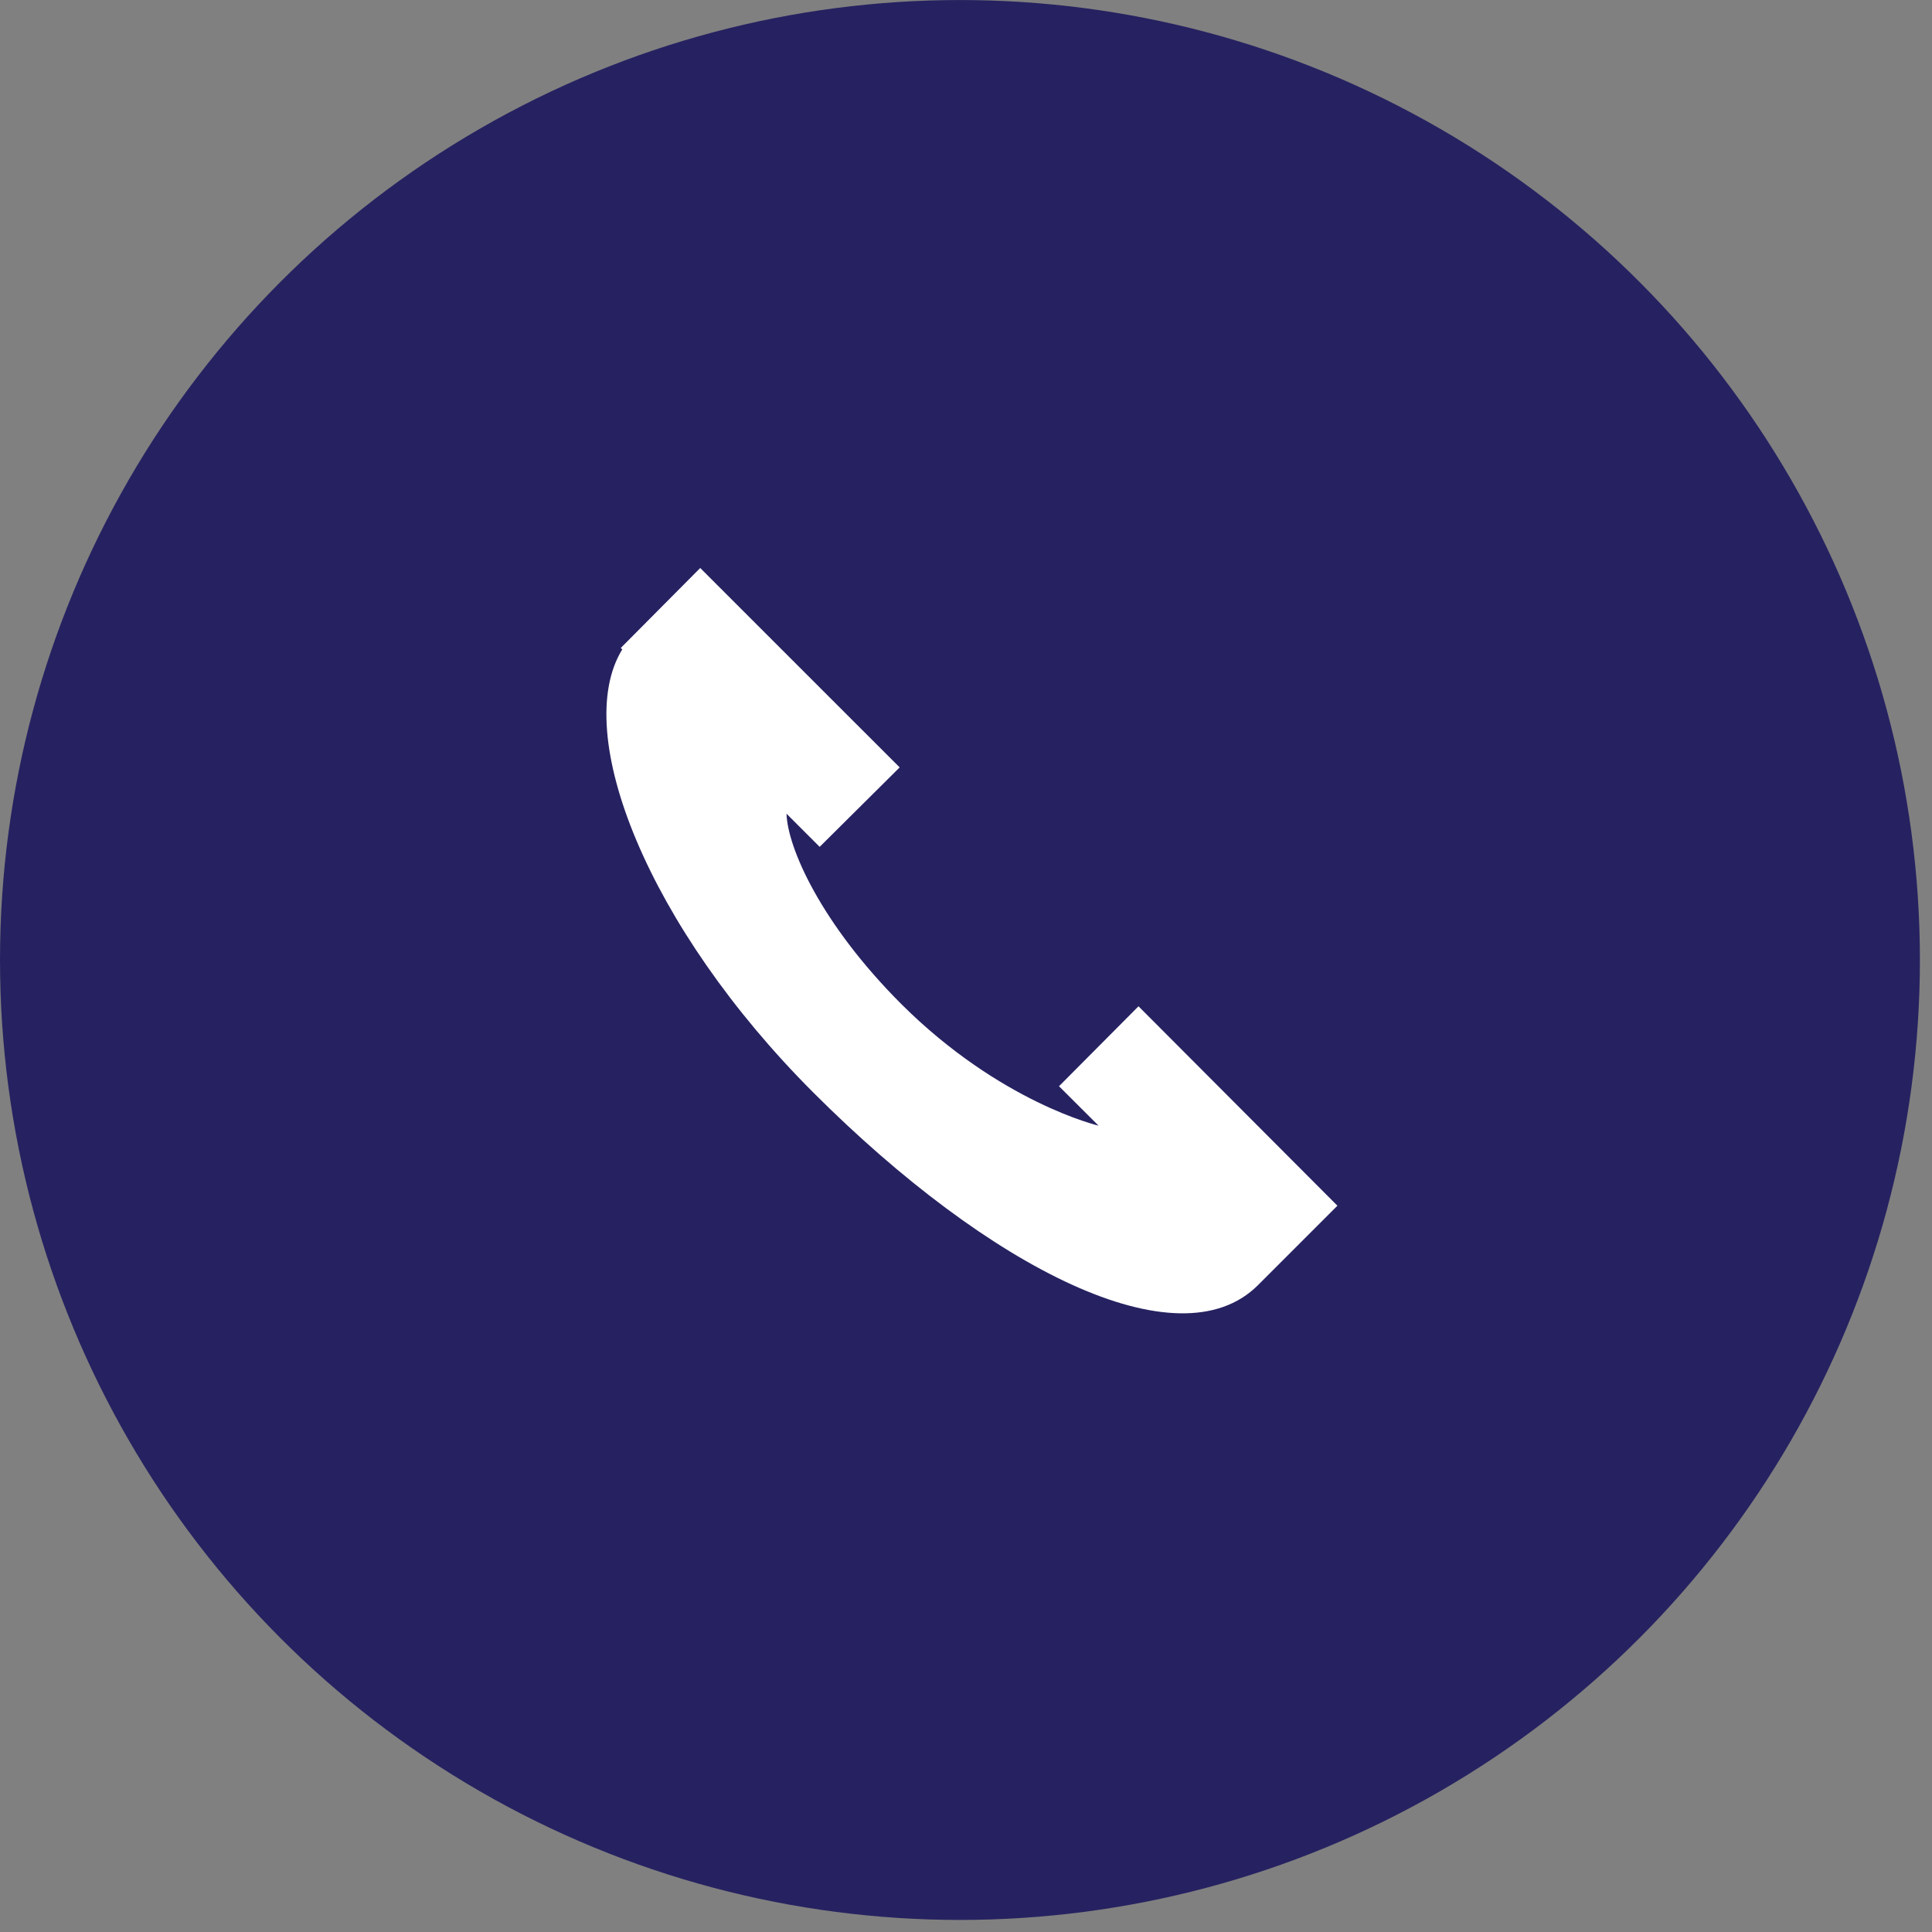
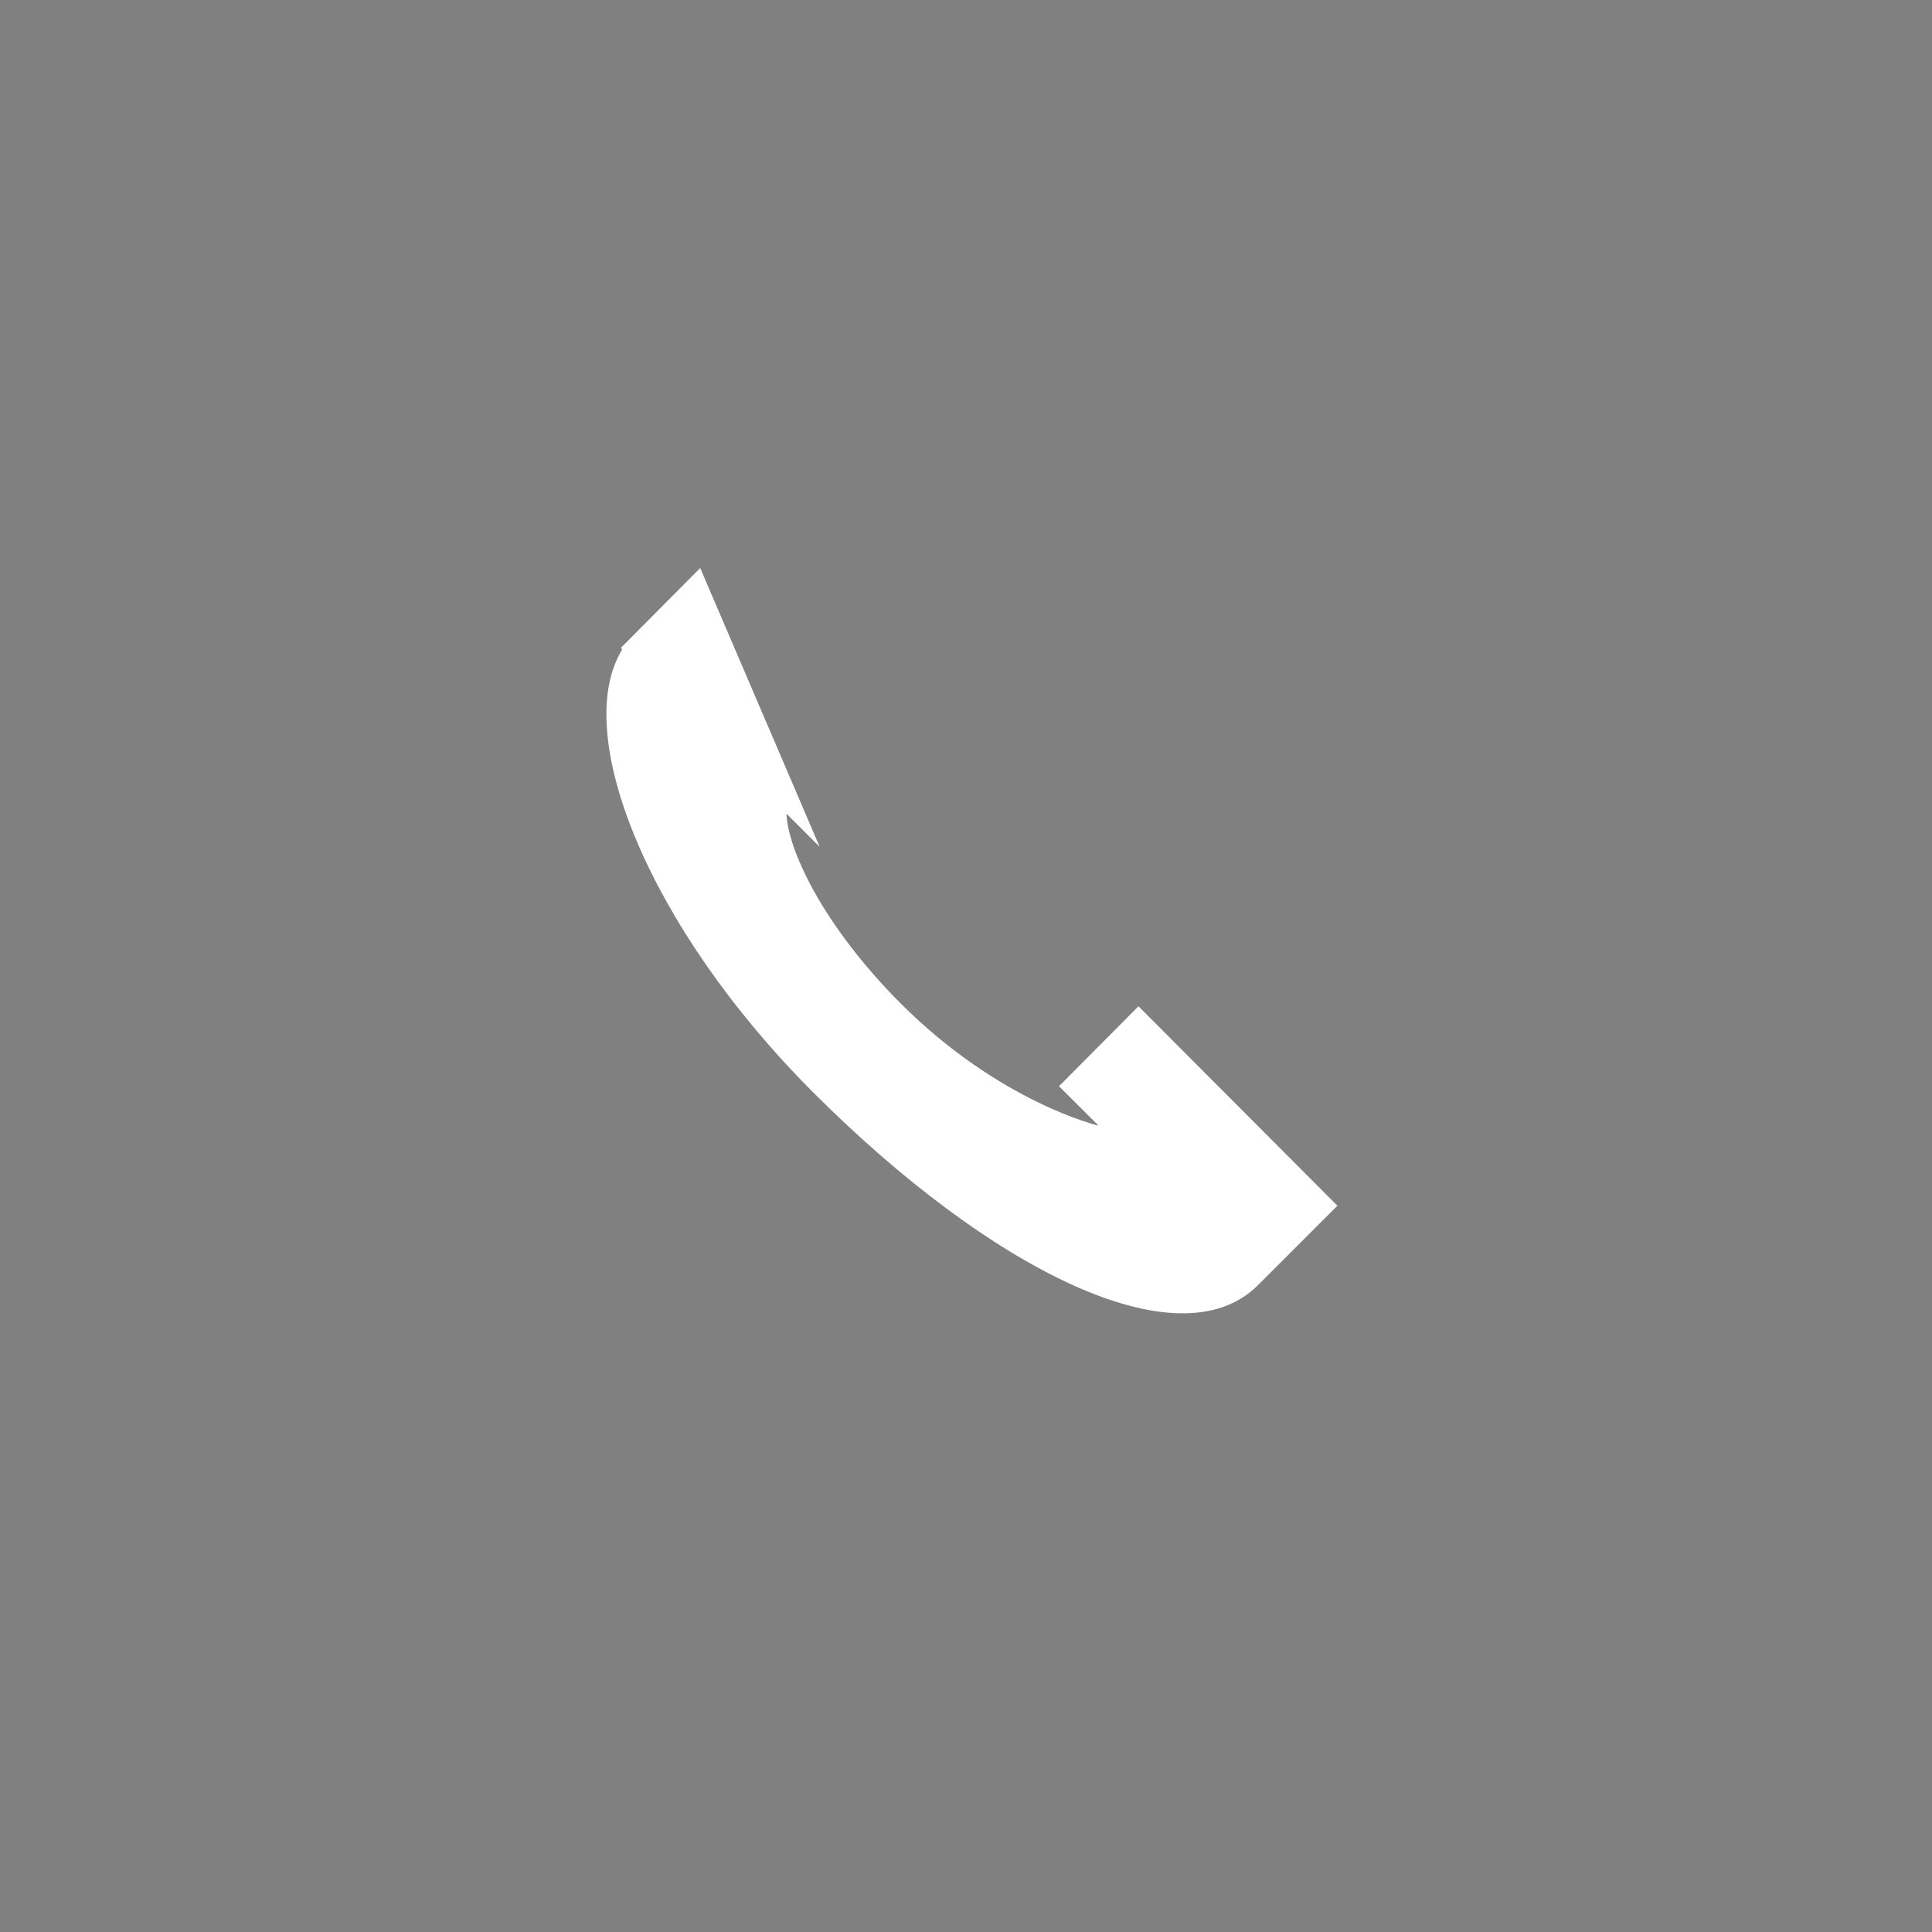
<svg xmlns="http://www.w3.org/2000/svg" version="1.1" x="0px" y="0px" width="70px" height="70px" viewBox="0 0 70 70" overflow="visible" enable-background="new 0 0 70 70" xml:space="preserve">
  <rect x="0" y="0" width="70" height="70" fill="#808080" stroke="none" />
  <defs>
</defs>
-   <circle id="XMLID_1_" fill="#262261" cx="34.781" cy="34.782" r="34.781" />
-   <path fill="#FFFFFF" d="M41.25,36.46l-2.88,2.896l1.433,1.429c0,0-3.552-0.829-7.138-4.397c-2.933-2.931-4.133-5.687-4.168-6.906  l1.201,1.201l2.898-2.879L25.37,20.58l-2.878,2.897l0.053,0.053c-1.871,3.039,0.935,10.068,6.924,16.055  c6.375,6.377,13.228,9.856,16.11,6.978l2.878-2.878L41.25,36.46z" />
+   <path fill="#FFFFFF" d="M41.25,36.46l-2.88,2.896l1.433,1.429c0,0-3.552-0.829-7.138-4.397c-2.933-2.931-4.133-5.687-4.168-6.906  l1.201,1.201L25.37,20.58l-2.878,2.897l0.053,0.053c-1.871,3.039,0.935,10.068,6.924,16.055  c6.375,6.377,13.228,9.856,16.11,6.978l2.878-2.878L41.25,36.46z" />
</svg>